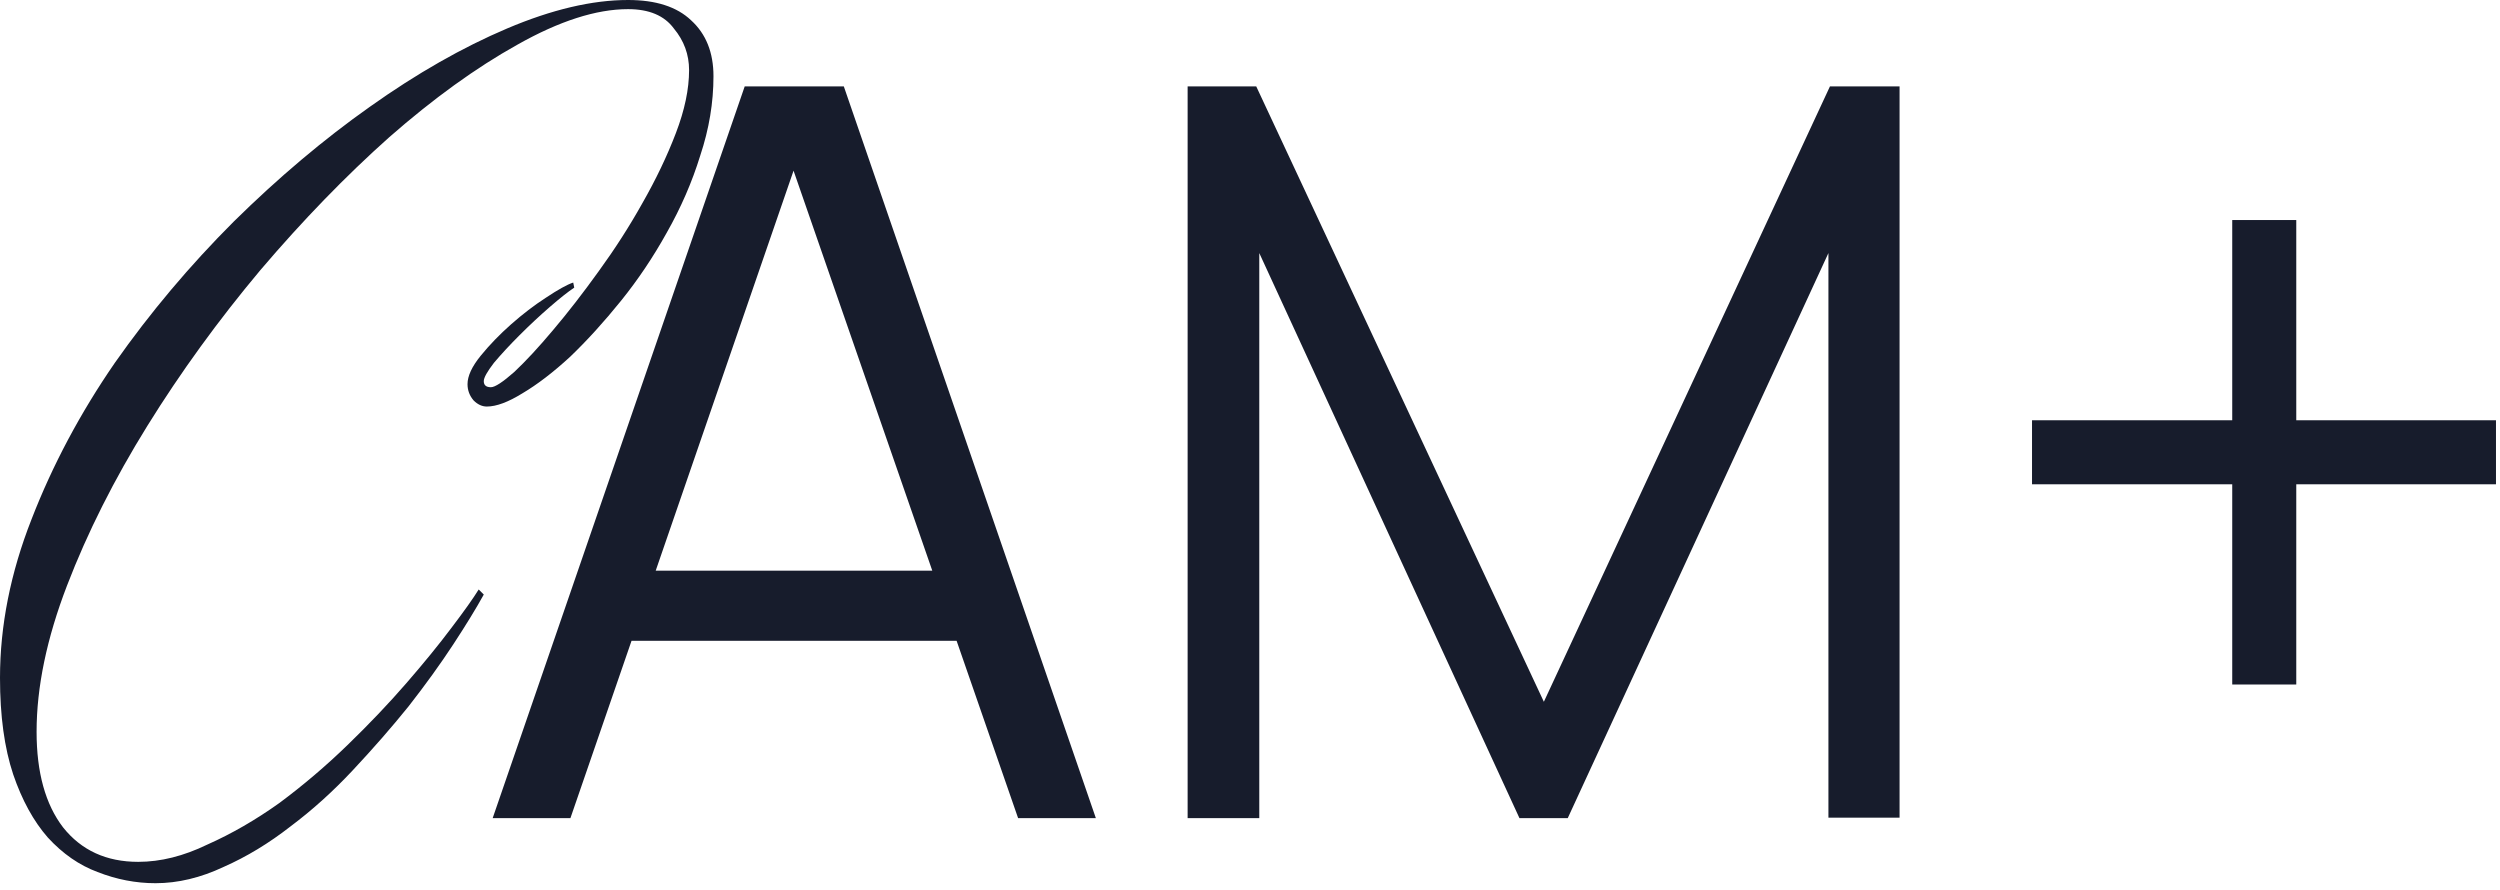
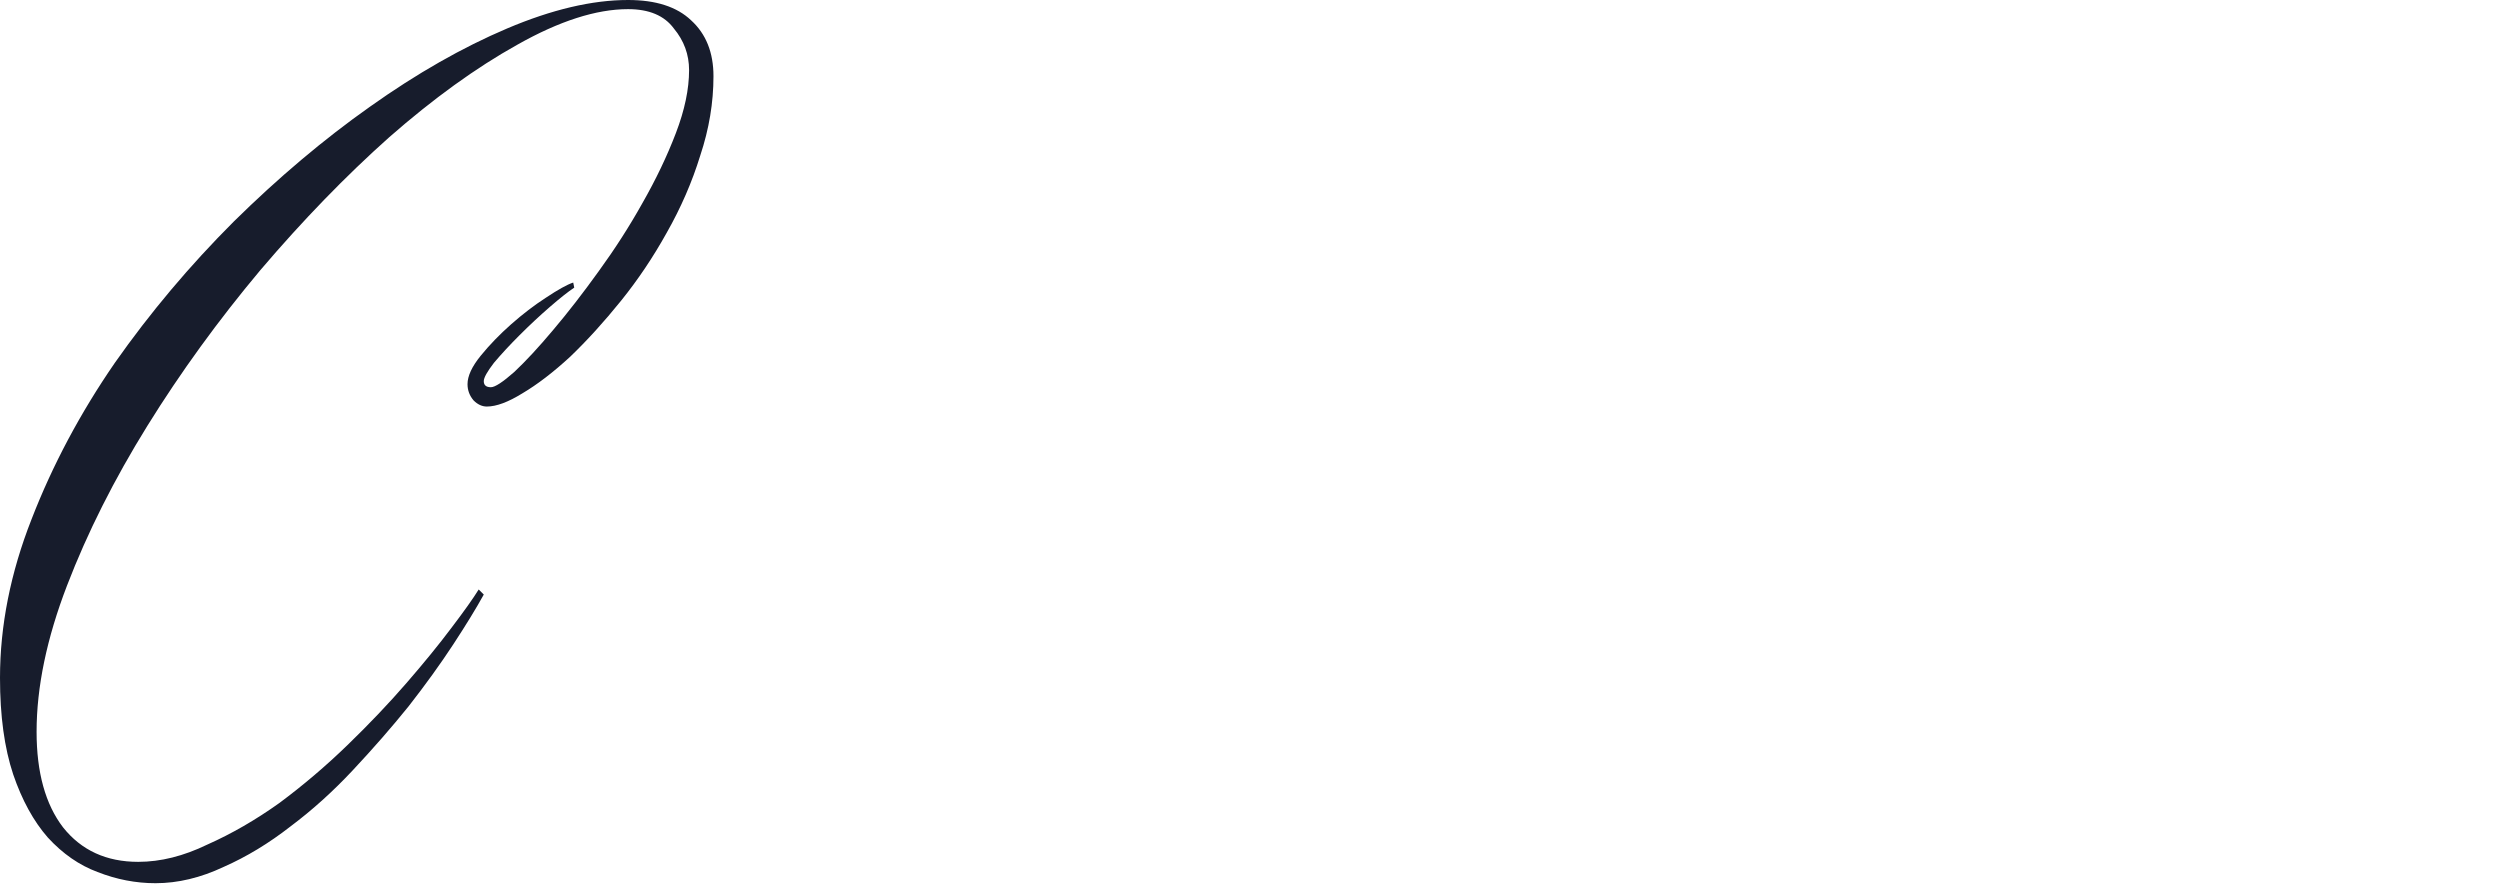
<svg xmlns="http://www.w3.org/2000/svg" width="278" height="99" viewBox="0 0 278 99" fill="none">
-   <path d="M248.225 76.117V53.853H225.961V46.733H248.225V24.468H255.345V46.733H277.553V53.853H255.345V76.117H248.225Z" fill="#171C2C" />
-   <path d="M132.064 90.979V9.606H139.693L171.677 78.038L203.491 9.606H211.232V90.922H203.321V28.141L174.332 90.979H168.964L140.032 28.141V90.979H132.064Z" fill="#171C2C" />
-   <path d="M54.784 90.979L82.812 9.606H93.832L121.86 90.979H113.214L86.599 14.24H89.876L63.43 90.979H54.784ZM67.273 71.257V63.459H109.315V71.257H67.273Z" fill="#171C2C" />
  <path d="M79.338 8.476C79.338 11.415 78.848 14.353 77.869 17.292C76.965 20.23 75.721 23.093 74.139 25.881C72.632 28.593 70.937 31.117 69.053 33.453C67.17 35.789 65.286 37.861 63.403 39.669C61.519 41.402 59.748 42.758 58.091 43.738C56.508 44.717 55.19 45.207 54.135 45.207C53.608 45.207 53.118 44.981 52.666 44.529C52.214 44.001 51.988 43.398 51.988 42.72C51.988 41.816 52.477 40.761 53.457 39.556C54.437 38.35 55.567 37.183 56.847 36.052C58.128 34.922 59.409 33.943 60.69 33.114C62.046 32.21 63.063 31.645 63.742 31.419L63.855 31.984C63.176 32.436 62.272 33.152 61.142 34.131C60.012 35.111 58.882 36.165 57.752 37.296C56.697 38.35 55.755 39.368 54.926 40.347C54.173 41.327 53.796 42.005 53.796 42.381C53.796 42.833 54.06 43.059 54.587 43.059C55.039 43.059 55.906 42.494 57.187 41.364C58.467 40.159 59.899 38.614 61.481 36.73C63.139 34.772 64.834 32.587 66.567 30.175C68.375 27.689 69.995 25.165 71.427 22.603C72.934 19.966 74.177 17.367 75.156 14.805C76.136 12.243 76.626 9.908 76.626 7.798C76.626 6.065 76.06 4.521 74.93 3.164C73.875 1.733 72.18 1.017 69.844 1.017C66.303 1.017 62.197 2.336 57.526 4.973C52.93 7.534 48.183 10.963 43.285 15.257C38.463 19.552 33.679 24.487 28.932 30.062C24.261 35.638 20.079 41.402 16.387 47.354C12.696 53.306 9.719 59.221 7.459 65.098C5.199 70.975 4.069 76.4 4.069 81.372C4.069 85.893 5.048 89.434 7.007 91.996C9.041 94.558 11.829 95.838 15.37 95.838C17.857 95.838 20.418 95.198 23.055 93.917C25.768 92.712 28.443 91.167 31.08 89.283C33.717 87.324 36.241 85.177 38.652 82.841C41.063 80.506 43.248 78.208 45.207 75.947C47.166 73.687 48.823 71.653 50.179 69.844C51.611 67.961 52.628 66.529 53.231 65.55L53.796 66.115C52.967 67.622 51.837 69.468 50.406 71.653C48.974 73.838 47.316 76.136 45.433 78.547C43.549 80.882 41.477 83.256 39.217 85.667C37.032 88.002 34.734 90.075 32.323 91.883C29.912 93.766 27.425 95.273 24.864 96.403C22.302 97.609 19.778 98.212 17.292 98.212C15.107 98.212 12.959 97.797 10.85 96.969C8.815 96.215 6.969 94.934 5.312 93.126C3.73 91.318 2.449 88.982 1.469 86.119C0.49 83.18 0 79.602 0 75.382C0 69.581 1.168 63.704 3.504 57.752C5.839 51.724 8.928 45.923 12.771 40.347C16.689 34.772 21.096 29.535 25.994 24.638C30.967 19.74 36.015 15.483 41.138 11.867C46.337 8.175 51.423 5.274 56.395 3.164C61.368 1.055 65.851 0 69.844 0C72.934 0 75.269 0.753 76.852 2.26C78.509 3.767 79.338 5.839 79.338 8.476Z" fill="#171C2C" />
</svg>